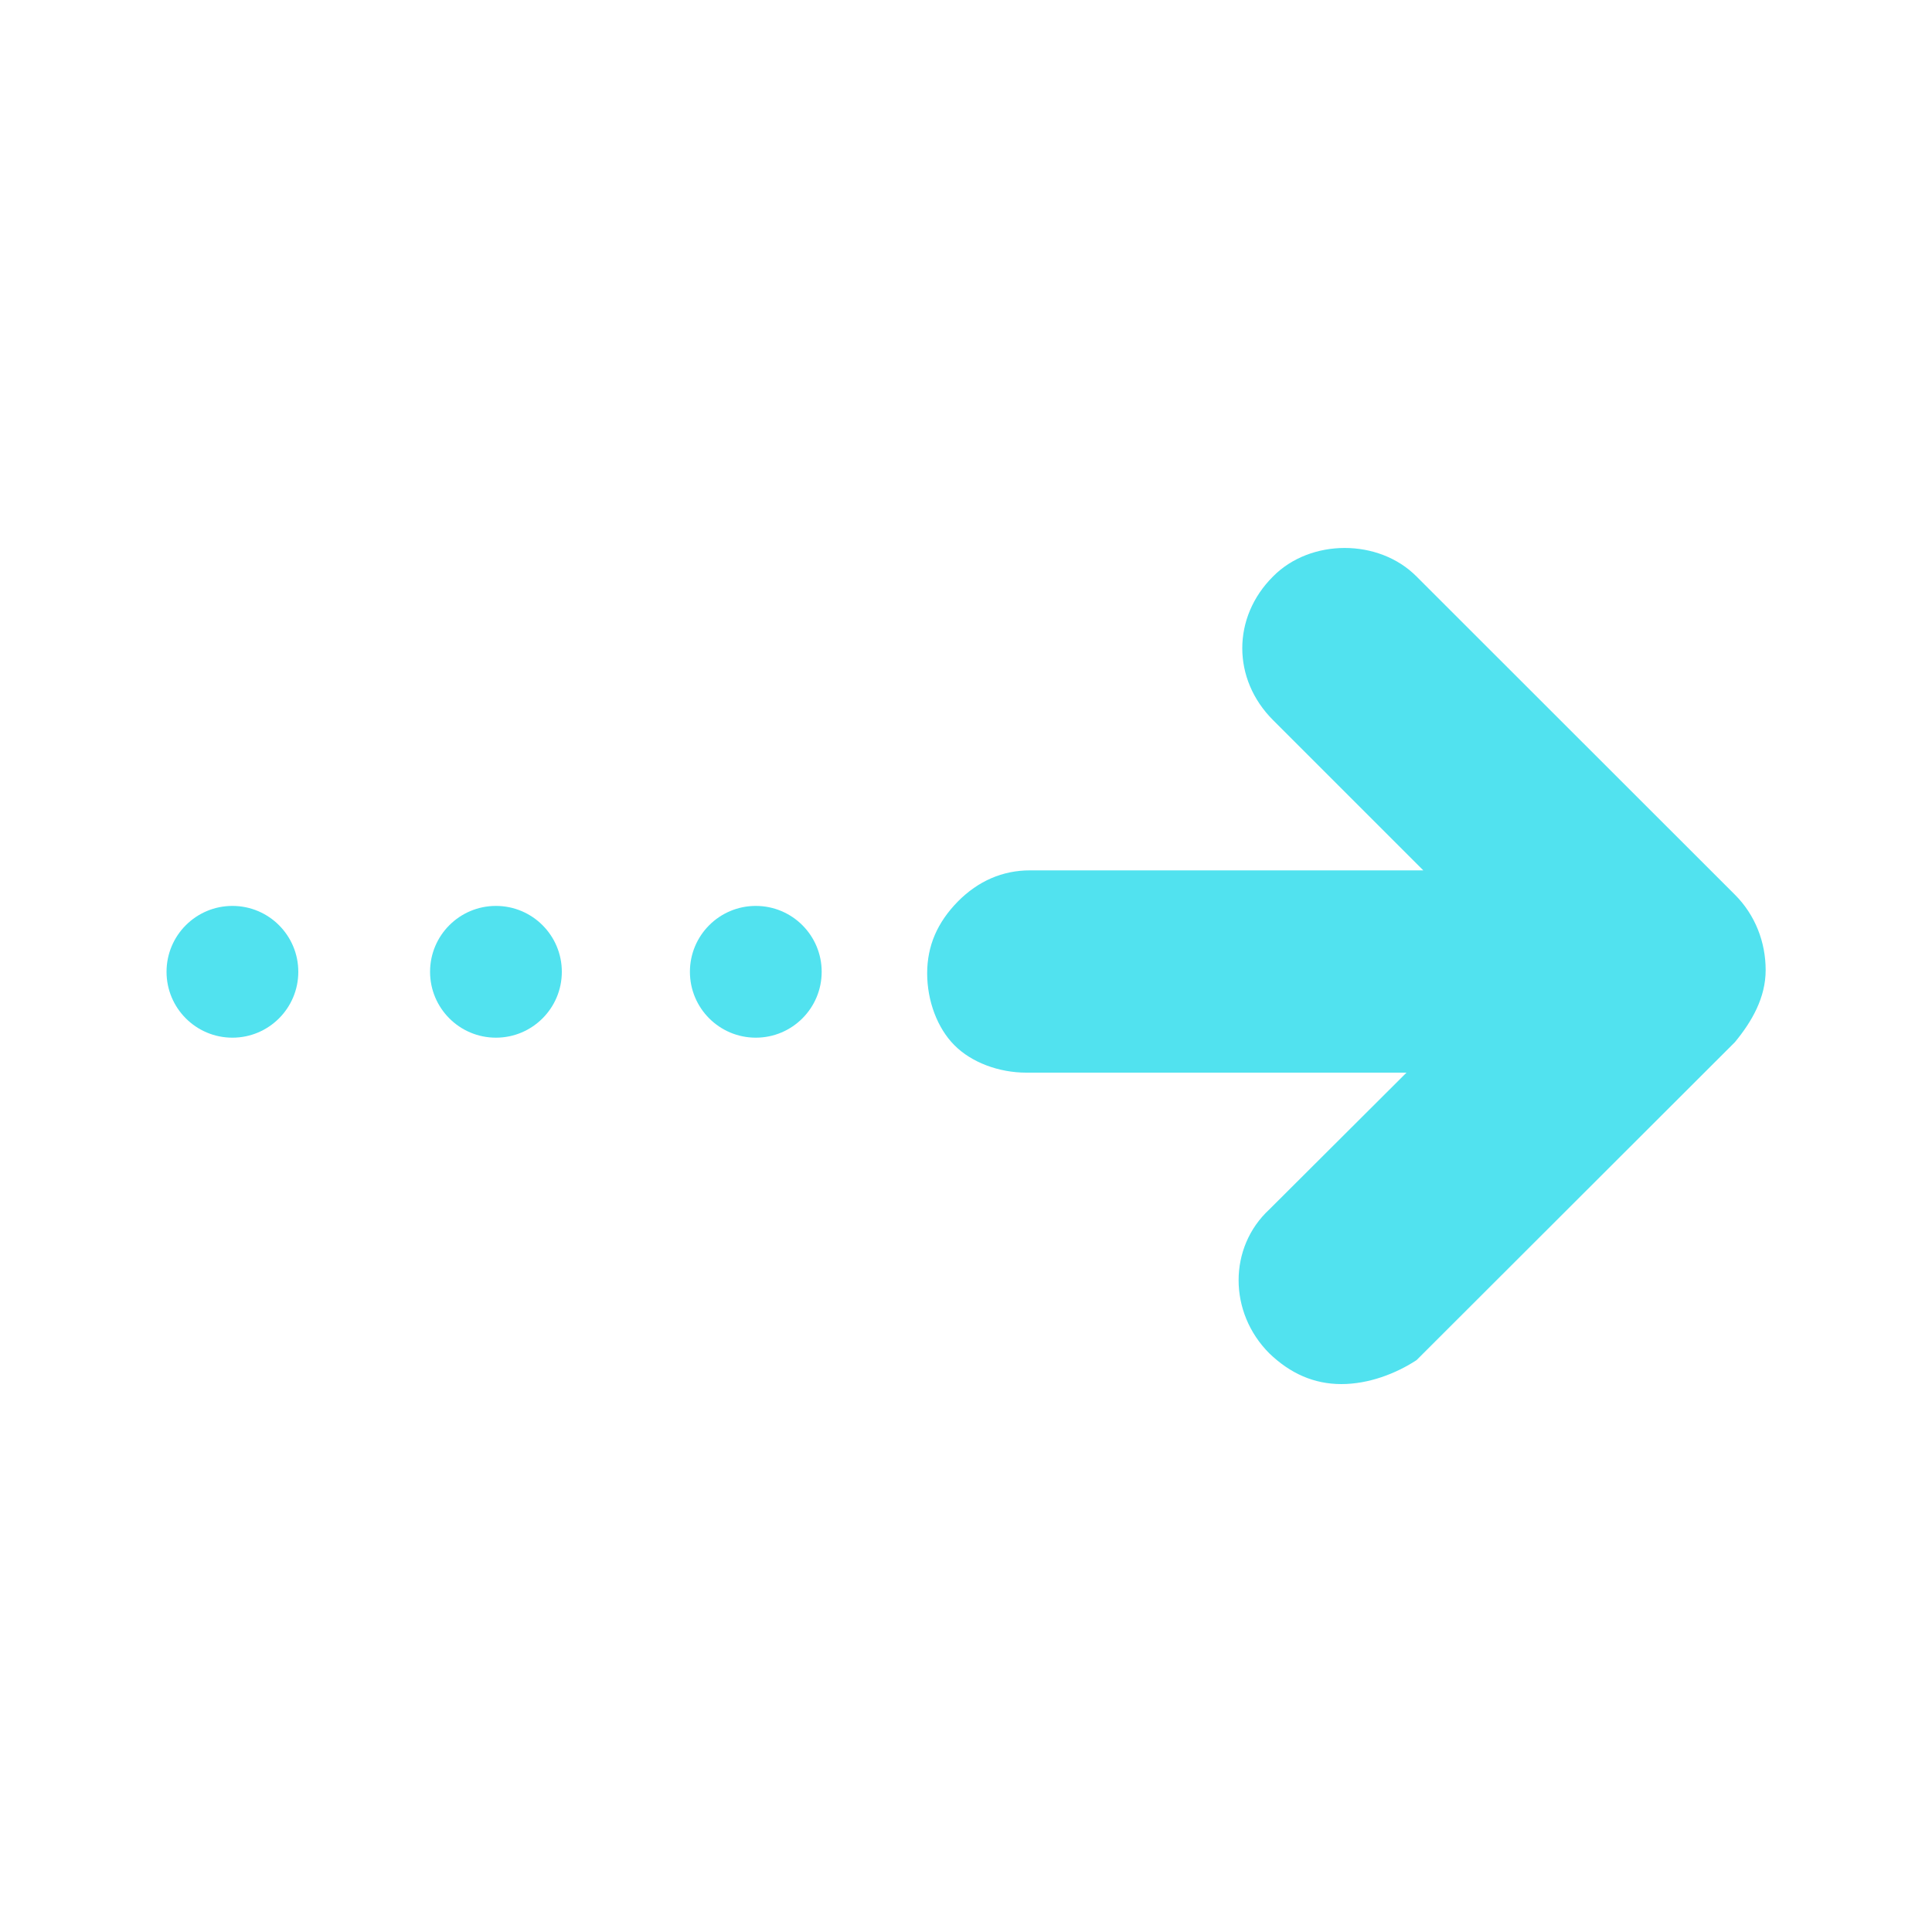
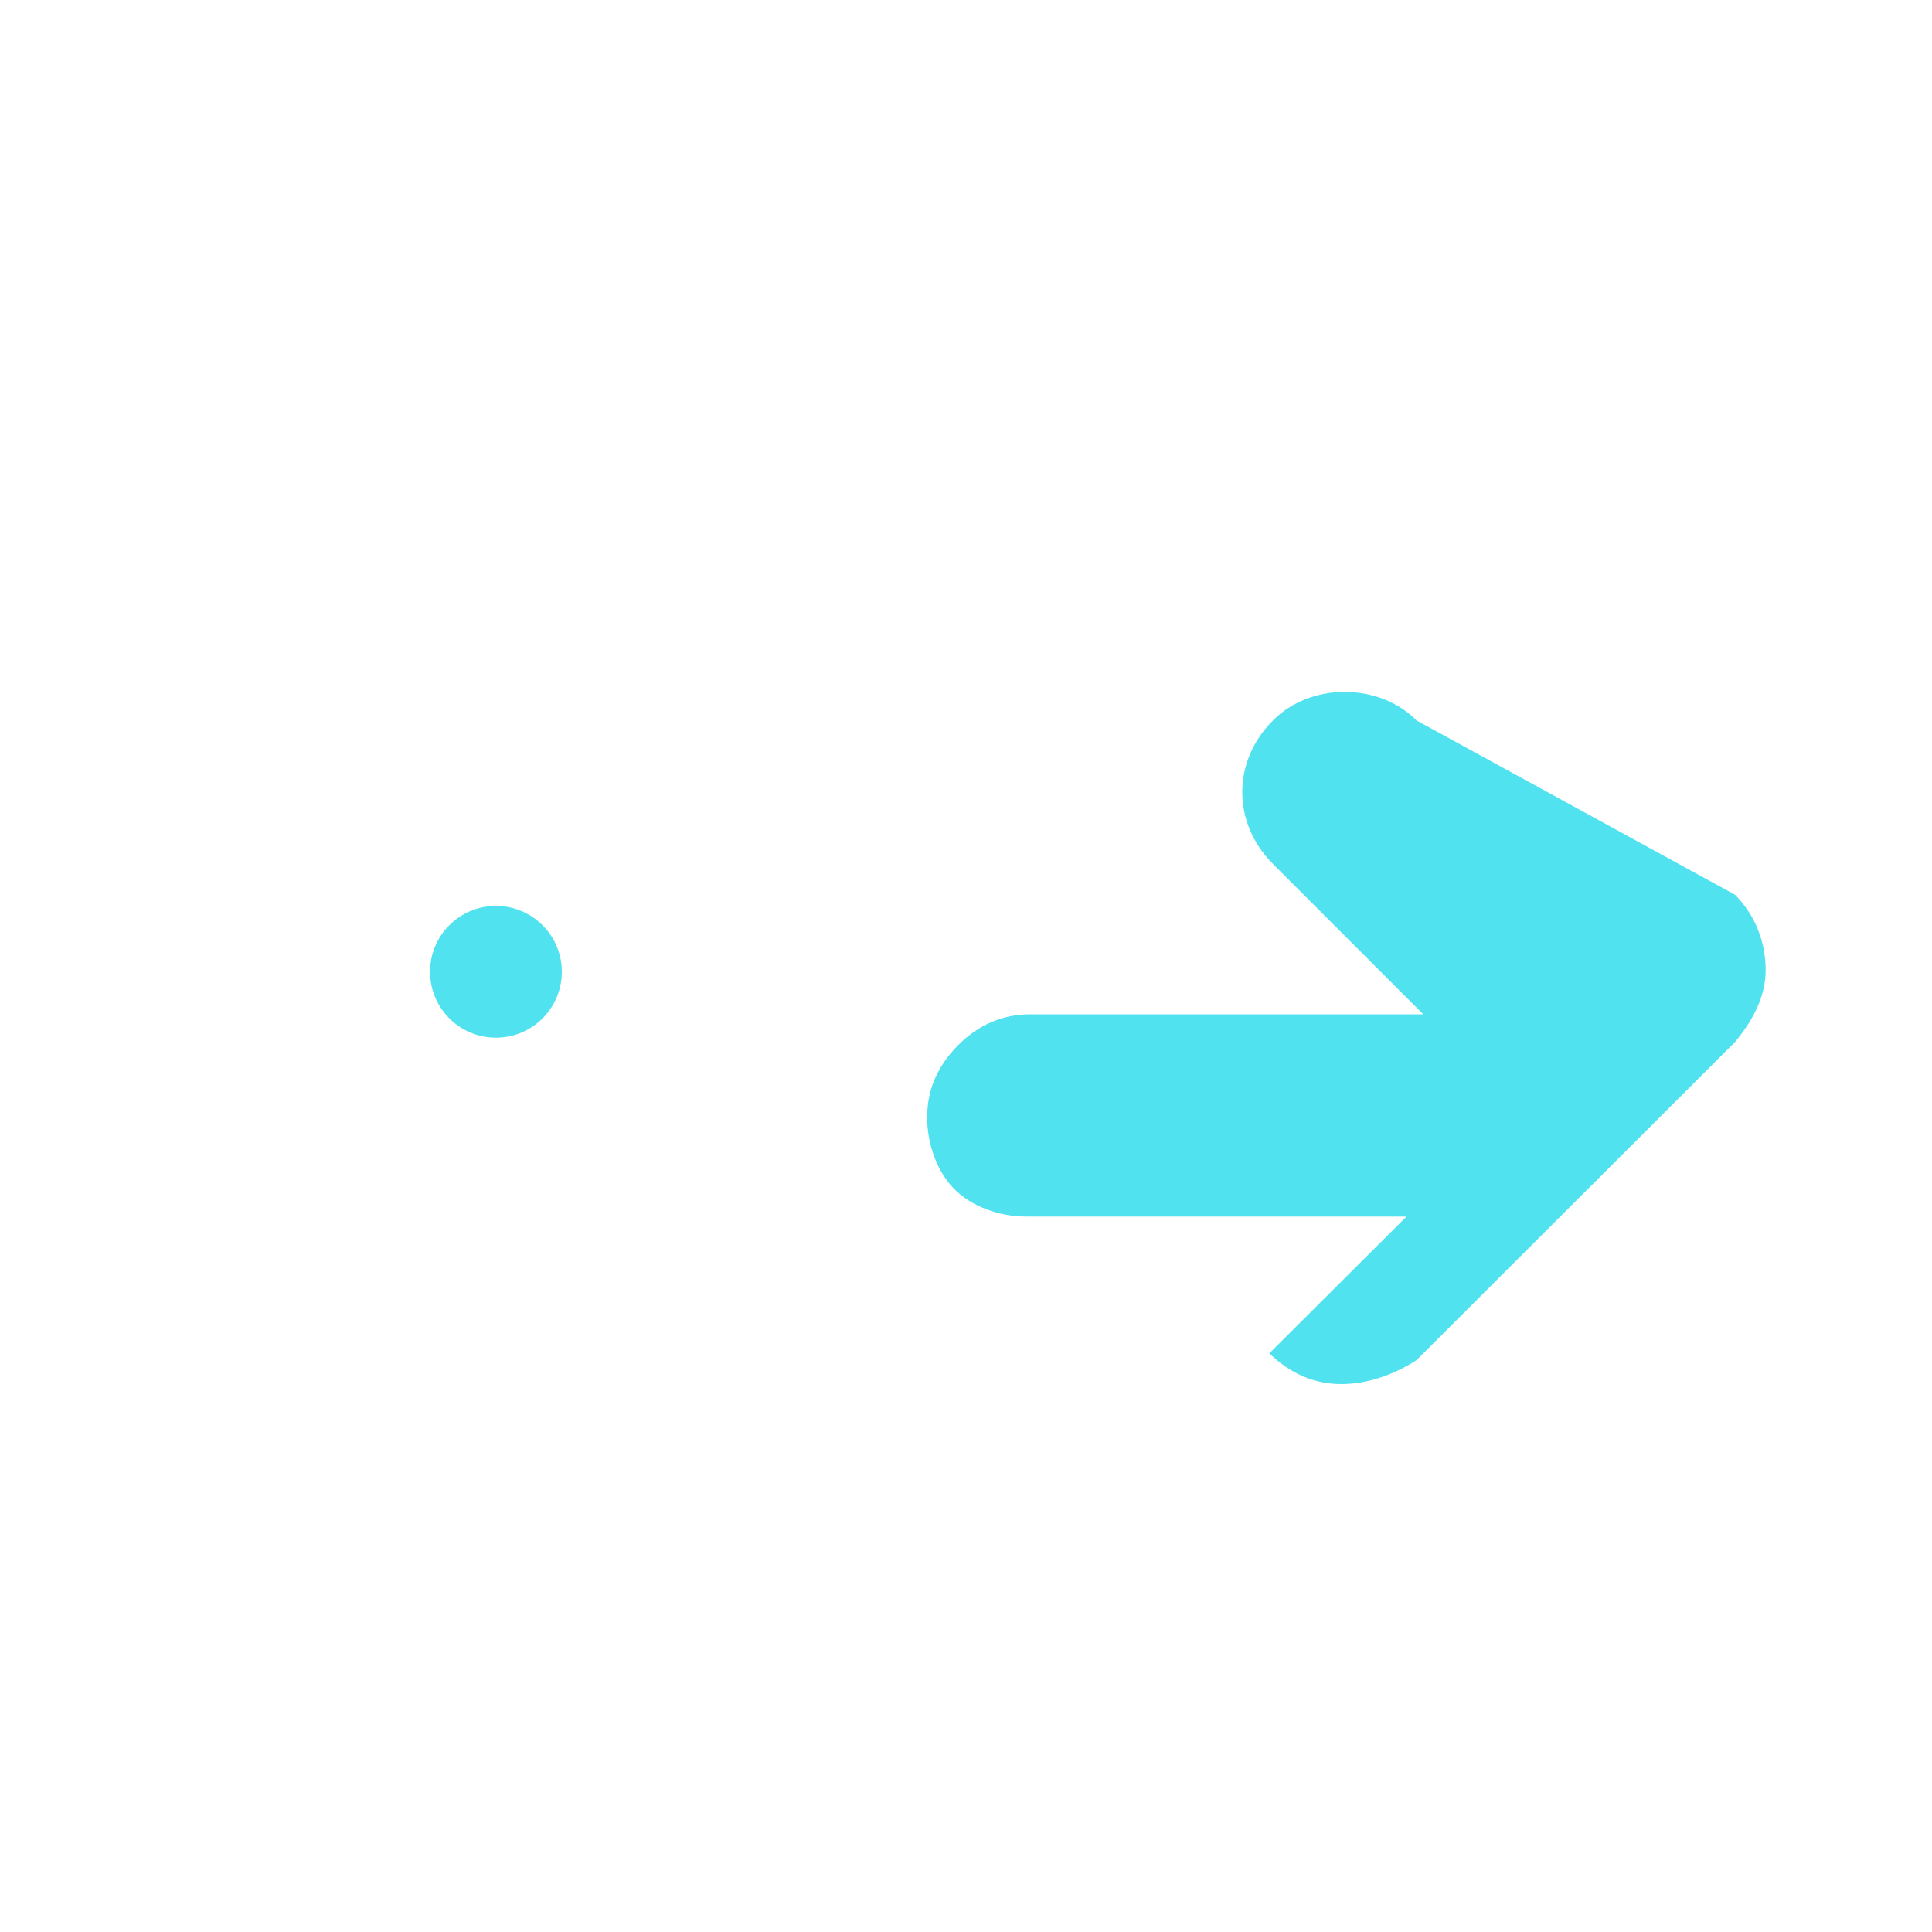
<svg xmlns="http://www.w3.org/2000/svg" version="1.1" id="Layer_1" x="0px" y="0px" viewBox="0 0 1000 1000" style="enable-background:new 0 0 1000 1000;" xml:space="preserve">
  <style type="text/css">
	.st0{fill:#51E2EF;}
</style>
  <g>
-     <path class="st0" d="M694.3,716.4c-14.2,0-26.5-5.5-37.3-15.9c-21.2-21.2-21.2-54.9,0-74.5l71-70.8H531.2   c-14.2,0-28.4-5.3-37.2-14.2c-8.8-8.8-14.1-22.9-14.1-37.2s5.3-26.4,15.9-37.2c10.5-10.6,23.1-16.1,37.3-16.1h203.6l-77.8-77.8   c-21.2-21.2-21.2-53.2,0-74.3c19.4-19.7,54.8-19.7,74.3,0L898,463.1l0,0c10.6,10.6,15.9,24.7,15.9,39c0,14.3-7.1,26.6-15.9,37.3   L733.2,704C722.5,711,708.4,716.4,694.3,716.4L694.3,716.4z" />
+     <path class="st0" d="M694.3,716.4c-14.2,0-26.5-5.5-37.3-15.9l71-70.8H531.2   c-14.2,0-28.4-5.3-37.2-14.2c-8.8-8.8-14.1-22.9-14.1-37.2s5.3-26.4,15.9-37.2c10.5-10.6,23.1-16.1,37.3-16.1h203.6l-77.8-77.8   c-21.2-21.2-21.2-53.2,0-74.3c19.4-19.7,54.8-19.7,74.3,0L898,463.1l0,0c10.6,10.6,15.9,24.7,15.9,39c0,14.3-7.1,26.6-15.9,37.3   L733.2,704C722.5,711,708.4,716.4,694.3,716.4L694.3,716.4z" />
    <g>
      <circle class="st0" cx="256.7" cy="503" r="34.1" />
-       <circle class="st0" cx="391.2" cy="503" r="34.1" />
-       <circle class="st0" cx="120.3" cy="503" r="34.1" />
    </g>
  </g>
</svg>